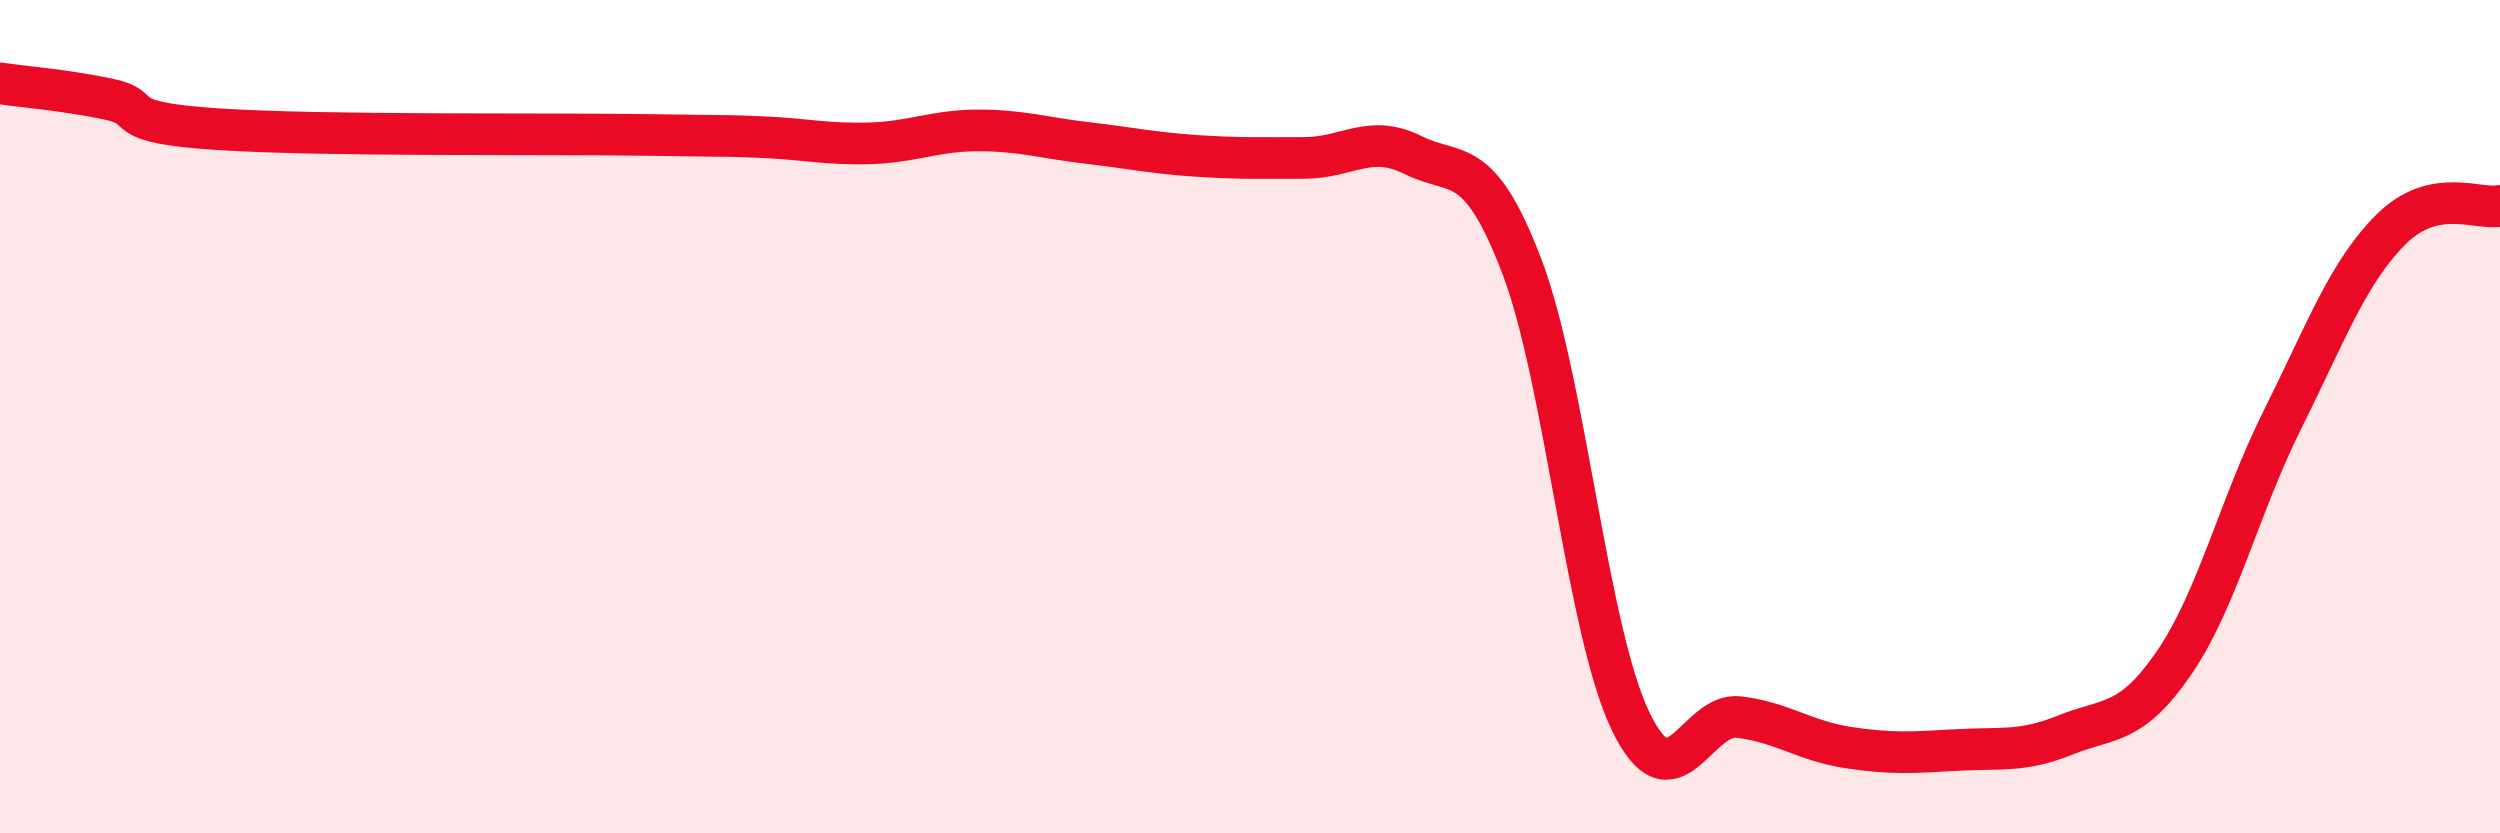
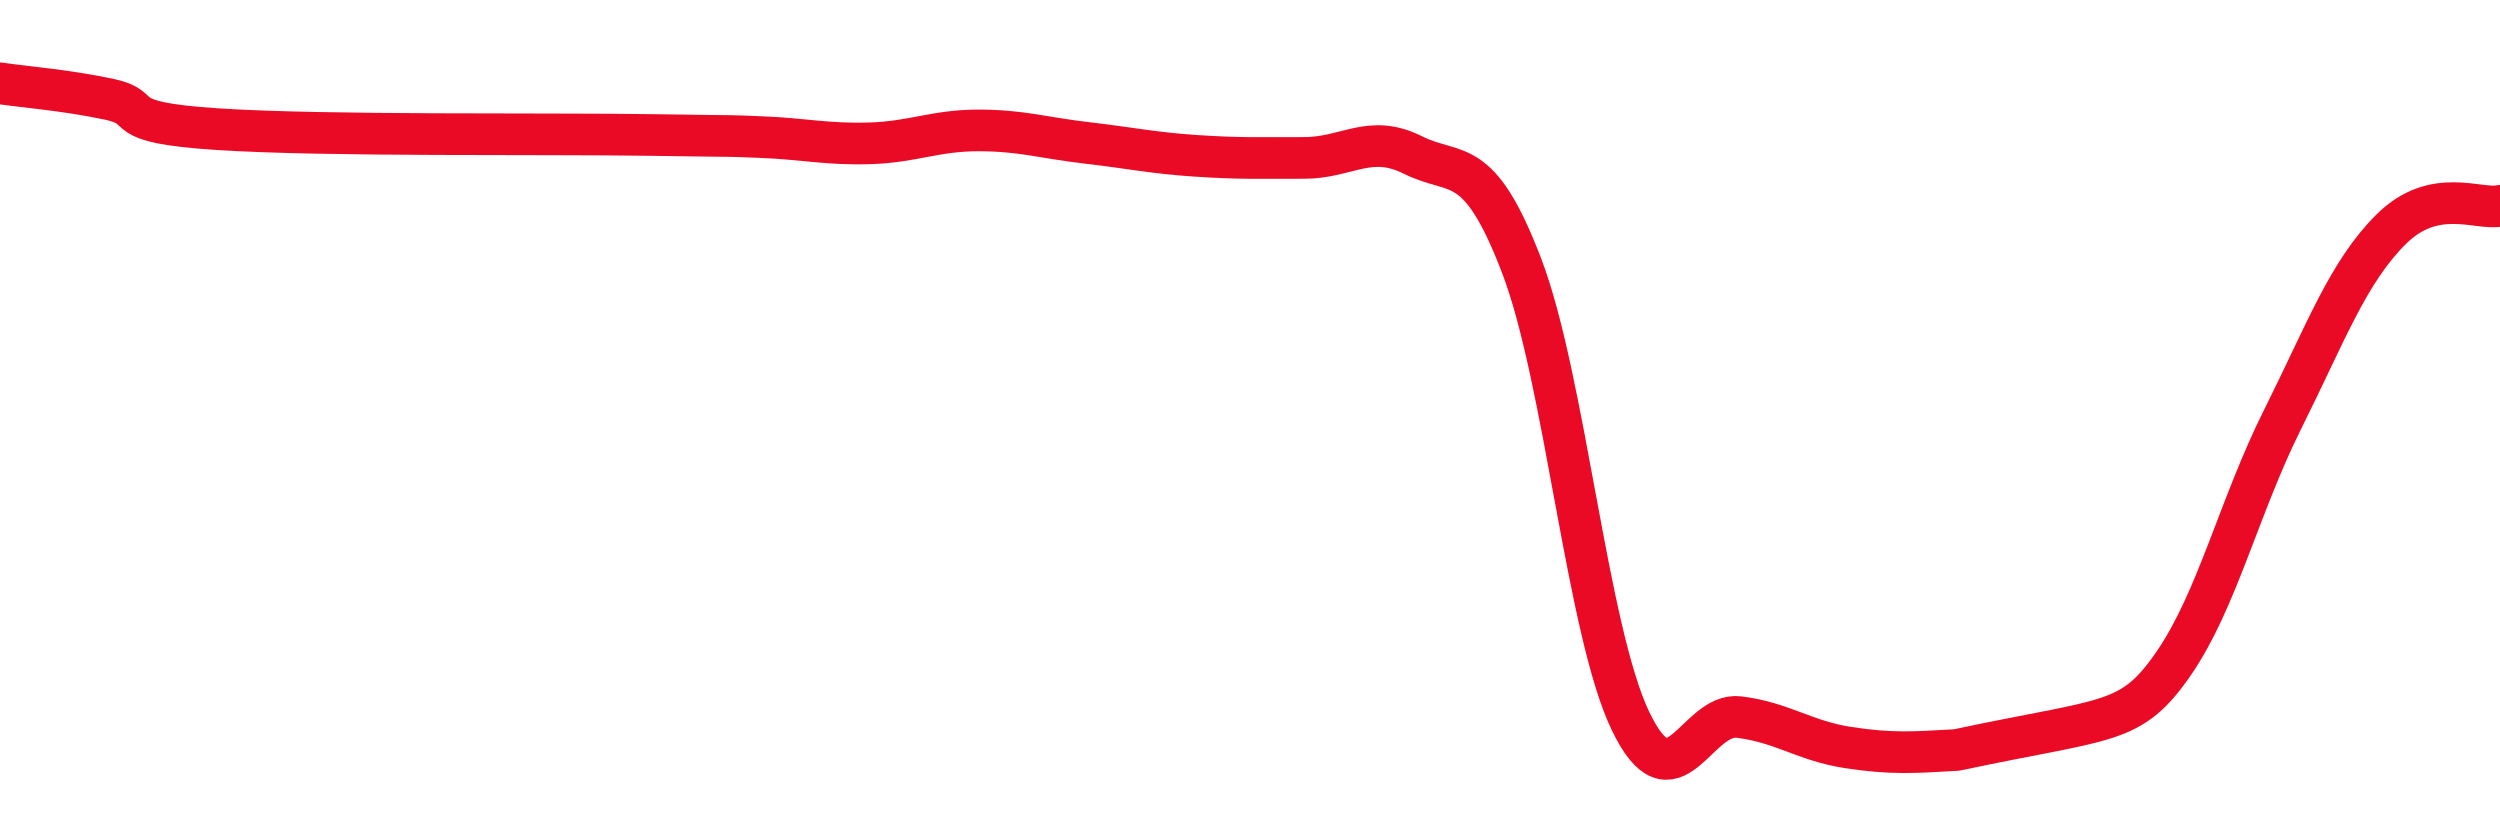
<svg xmlns="http://www.w3.org/2000/svg" width="60" height="20" viewBox="0 0 60 20">
-   <path d="M 0,2 C 0.52,2.08 1.57,2.16 2.61,2.38 C 3.65,2.6 2.61,2.93 5.22,3.1 C 7.83,3.27 13.04,3.2 15.65,3.24 C 18.26,3.28 17.22,3.25 18.26,3.29 C 19.3,3.33 19.83,3.47 20.87,3.44 C 21.91,3.41 22.44,3.13 23.48,3.13 C 24.52,3.13 25.05,3.31 26.09,3.43 C 27.13,3.55 27.66,3.67 28.7,3.74 C 29.74,3.81 30.26,3.79 31.3,3.79 C 32.34,3.79 32.87,3.2 33.91,3.72 C 34.95,4.24 35.48,3.66 36.52,6.38 C 37.56,9.1 38.09,15.13 39.13,17.3 C 40.17,19.47 40.7,17.08 41.74,17.21 C 42.78,17.34 43.31,17.78 44.35,17.94 C 45.39,18.1 45.92,18.06 46.96,18 C 48,17.94 48.53,18.06 49.57,17.64 C 50.61,17.22 51.13,17.43 52.17,15.92 C 53.21,14.41 53.74,12.15 54.78,10.07 C 55.82,7.99 56.35,6.53 57.39,5.5 C 58.43,4.47 59.48,5.05 60,4.94L60 20L0 20Z" fill="#EB0A25" opacity="0.1" stroke-linecap="round" stroke-linejoin="round" />
-   <path d="M 0,2 C 0.52,2.08 1.57,2.16 2.61,2.38 C 3.65,2.6 2.61,2.93 5.22,3.1 C 7.83,3.27 13.04,3.2 15.65,3.24 C 18.26,3.28 17.22,3.25 18.26,3.29 C 19.3,3.33 19.83,3.47 20.87,3.44 C 21.91,3.41 22.44,3.13 23.48,3.13 C 24.52,3.13 25.05,3.31 26.09,3.43 C 27.13,3.55 27.66,3.67 28.7,3.74 C 29.74,3.81 30.26,3.79 31.3,3.79 C 32.34,3.79 32.87,3.2 33.91,3.72 C 34.95,4.24 35.48,3.66 36.52,6.38 C 37.56,9.1 38.09,15.13 39.13,17.3 C 40.17,19.47 40.7,17.08 41.74,17.21 C 42.78,17.34 43.31,17.78 44.35,17.94 C 45.39,18.1 45.92,18.06 46.96,18 C 48,17.94 48.53,18.06 49.57,17.64 C 50.61,17.22 51.13,17.43 52.17,15.92 C 53.21,14.41 53.74,12.15 54.78,10.07 C 55.82,7.99 56.35,6.53 57.39,5.5 C 58.43,4.47 59.48,5.05 60,4.94" stroke="#EB0A25" stroke-width="1" fill="none" stroke-linecap="round" stroke-linejoin="round" />
+   <path d="M 0,2 C 0.52,2.08 1.57,2.16 2.61,2.38 C 3.65,2.6 2.61,2.93 5.22,3.1 C 7.83,3.27 13.04,3.2 15.65,3.24 C 18.26,3.28 17.22,3.25 18.26,3.29 C 19.3,3.33 19.83,3.47 20.87,3.44 C 21.91,3.41 22.44,3.13 23.48,3.13 C 24.52,3.13 25.05,3.31 26.09,3.43 C 27.13,3.55 27.66,3.67 28.7,3.74 C 29.74,3.81 30.26,3.79 31.3,3.79 C 32.34,3.79 32.87,3.2 33.91,3.72 C 34.95,4.24 35.48,3.66 36.52,6.38 C 37.56,9.1 38.09,15.13 39.13,17.3 C 40.17,19.47 40.7,17.08 41.74,17.21 C 42.78,17.34 43.31,17.78 44.35,17.94 C 45.39,18.1 45.92,18.06 46.96,18 C 50.61,17.22 51.13,17.43 52.17,15.92 C 53.21,14.41 53.74,12.15 54.78,10.07 C 55.82,7.99 56.35,6.53 57.39,5.5 C 58.43,4.47 59.48,5.05 60,4.94" stroke="#EB0A25" stroke-width="1" fill="none" stroke-linecap="round" stroke-linejoin="round" />
</svg>